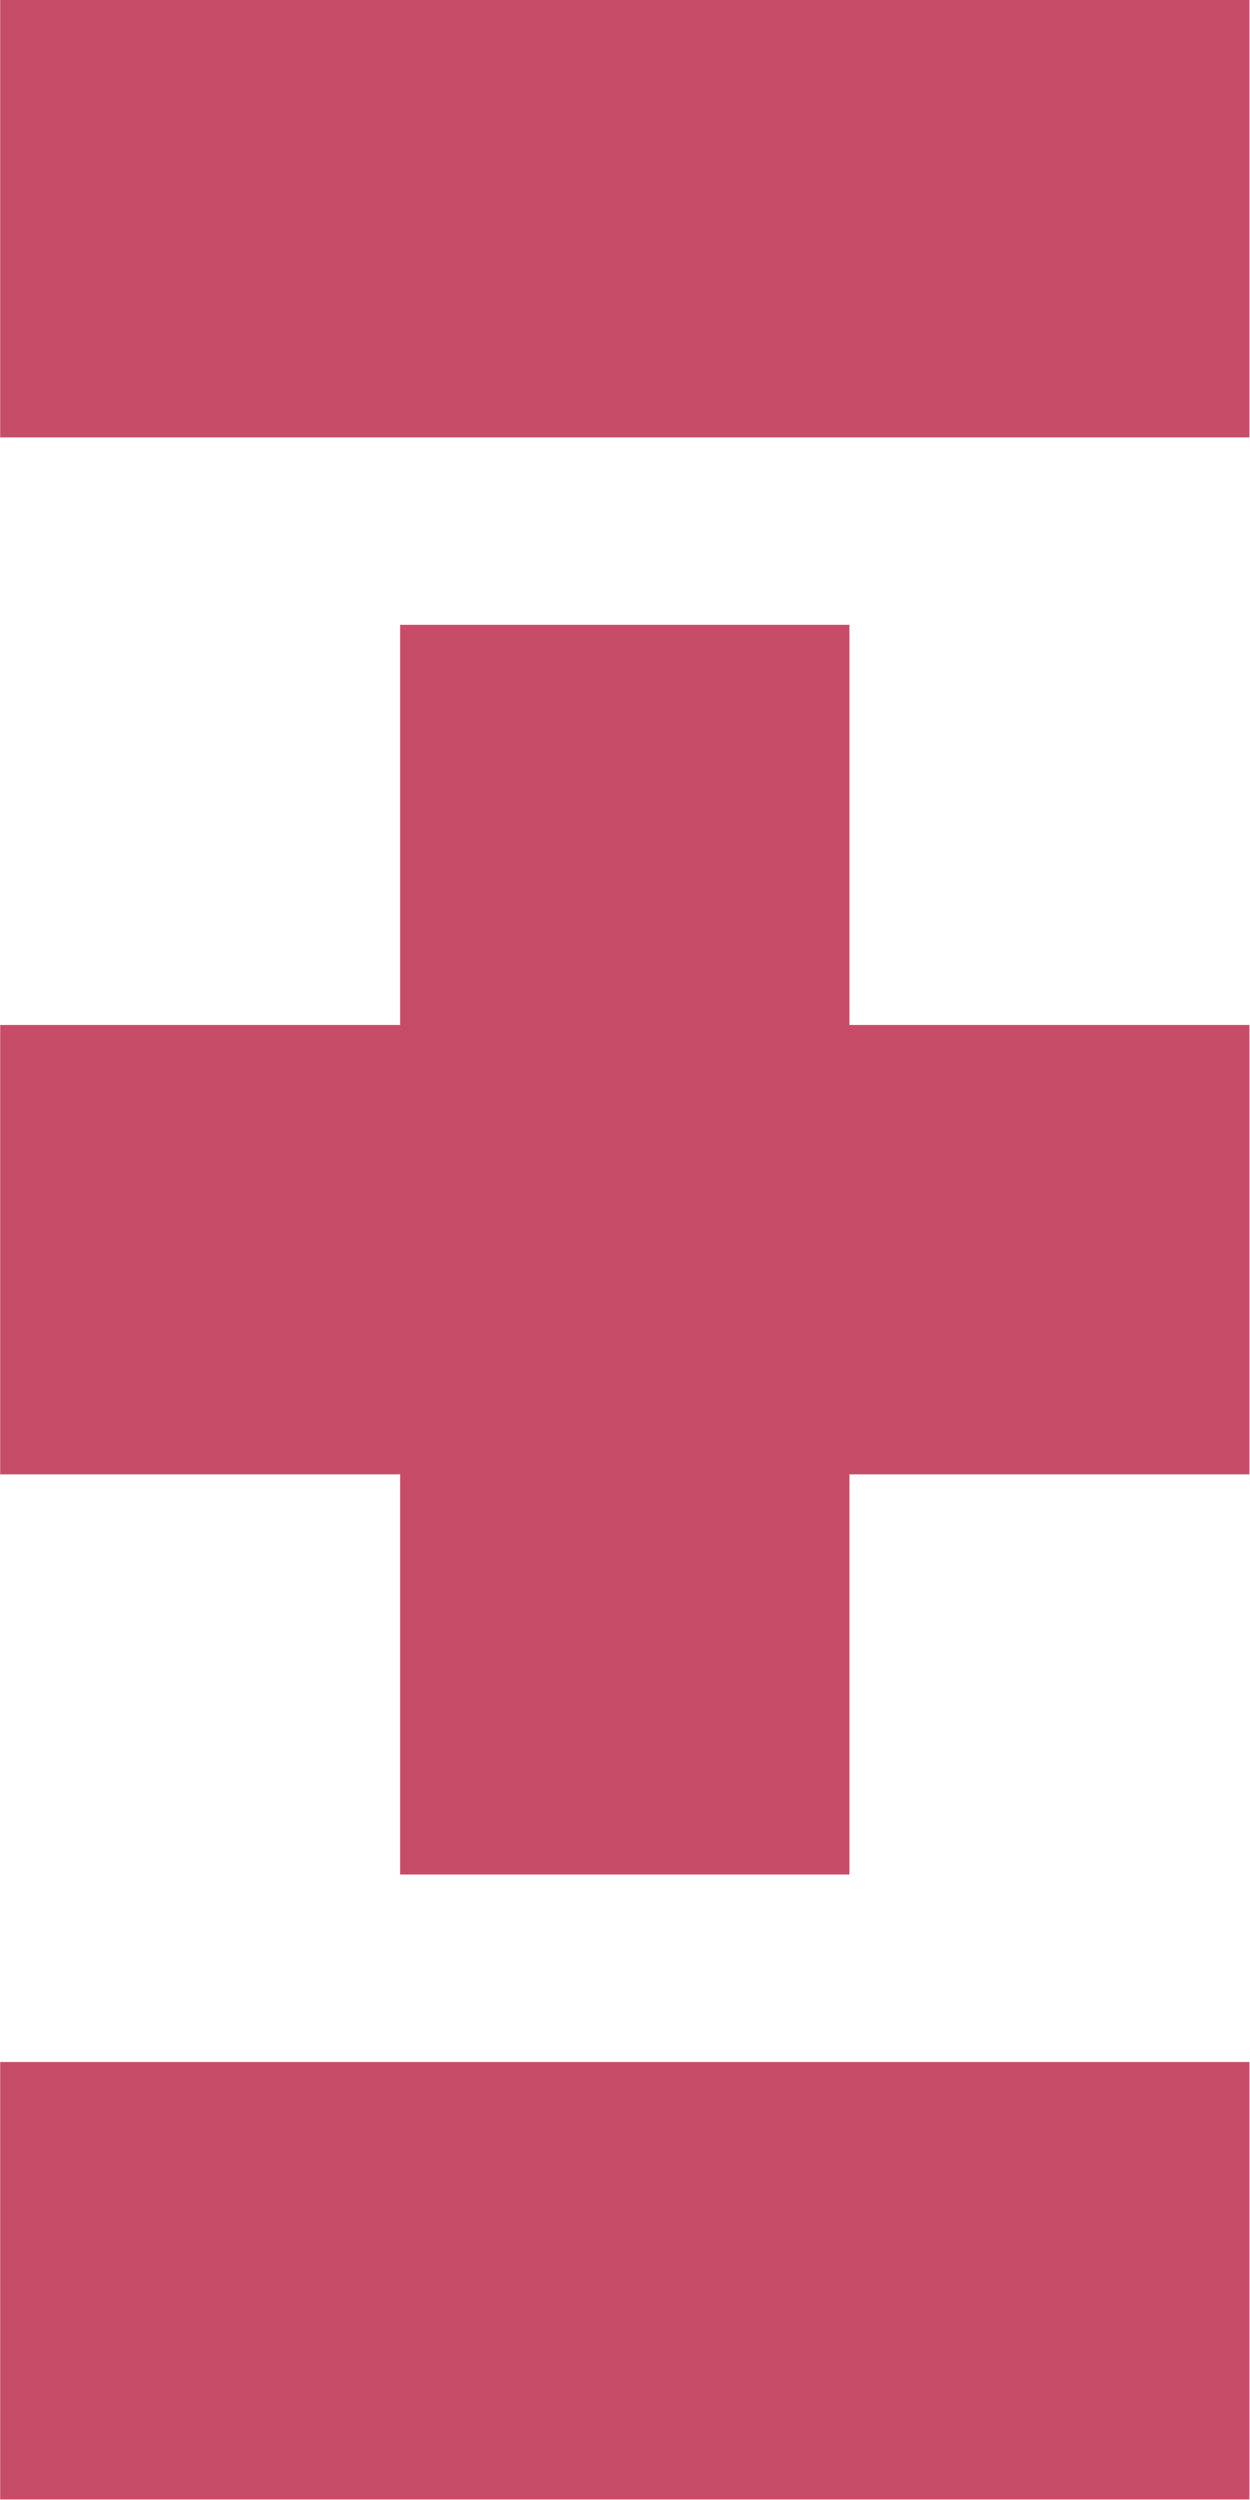
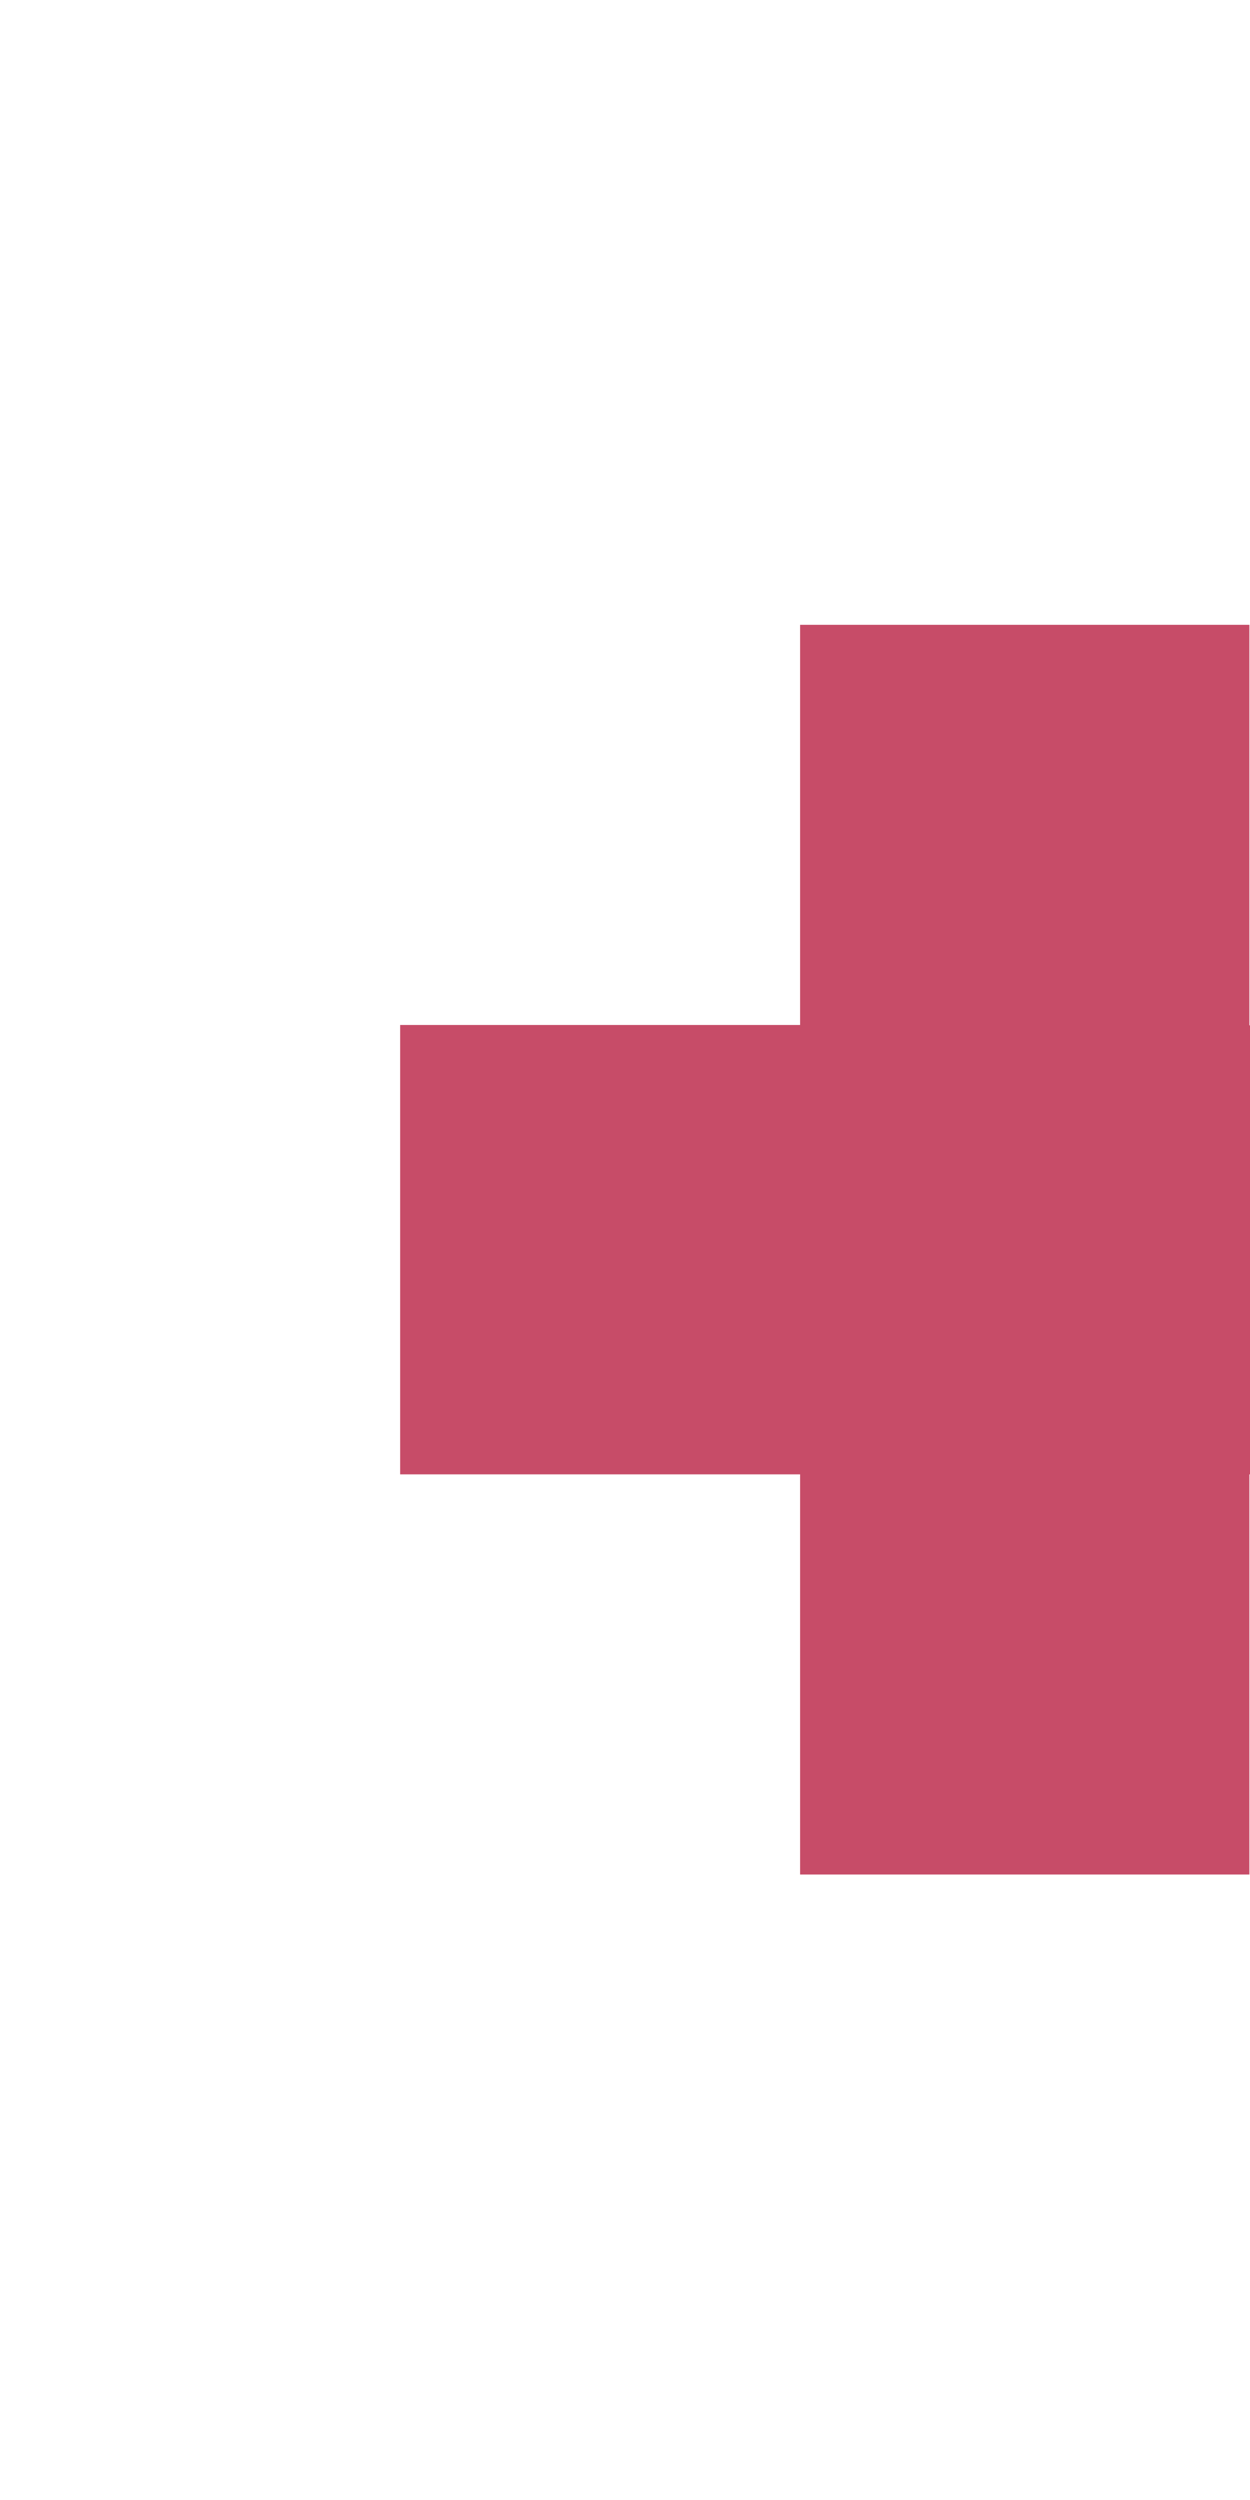
<svg xmlns="http://www.w3.org/2000/svg" version="1.2" viewBox="0 0 1544 3087" width="1544" height="3087">
  <style>
		.s0 { fill: #c74c68 } 
	</style>
  <g>
-     <path fill-rule="evenodd" class="s0" d="m1543.24 0v540.06h-1543.01v-540.06z" />
-     <path fill-rule="evenodd" class="s0" d="m1543.24 2545.95v540.06h-1543.01v-540.06z" />
-     <path fill-rule="evenodd" class="s0" d="m1543.24 1265.56h-494.03v-494.08h-554.96v494.08h-494.02v554.84h494.02v494.08h554.96v-494.08h494.03z" />
+     <path fill-rule="evenodd" class="s0" d="m1543.24 1265.56v-494.08h-554.96v494.08h-494.02v554.84h494.02v494.08h554.96v-494.08h494.03z" />
  </g>
</svg>